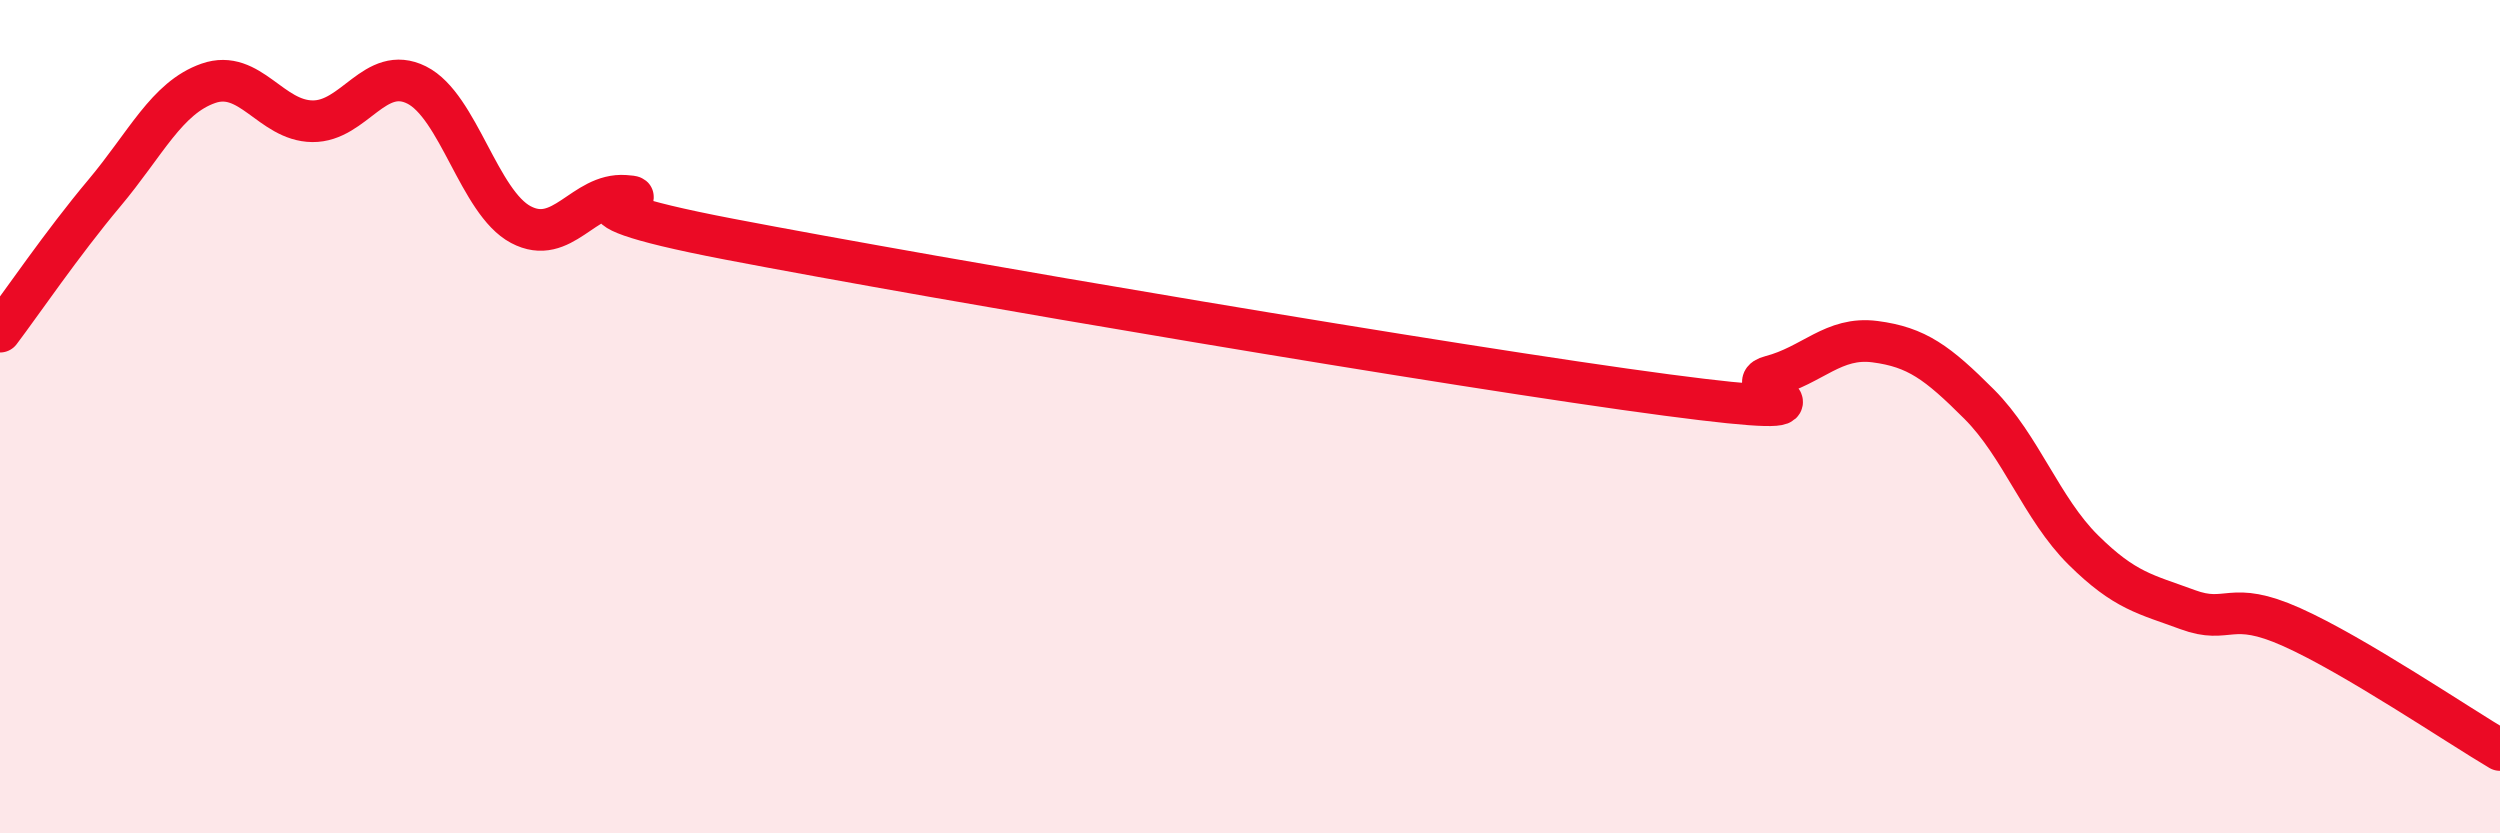
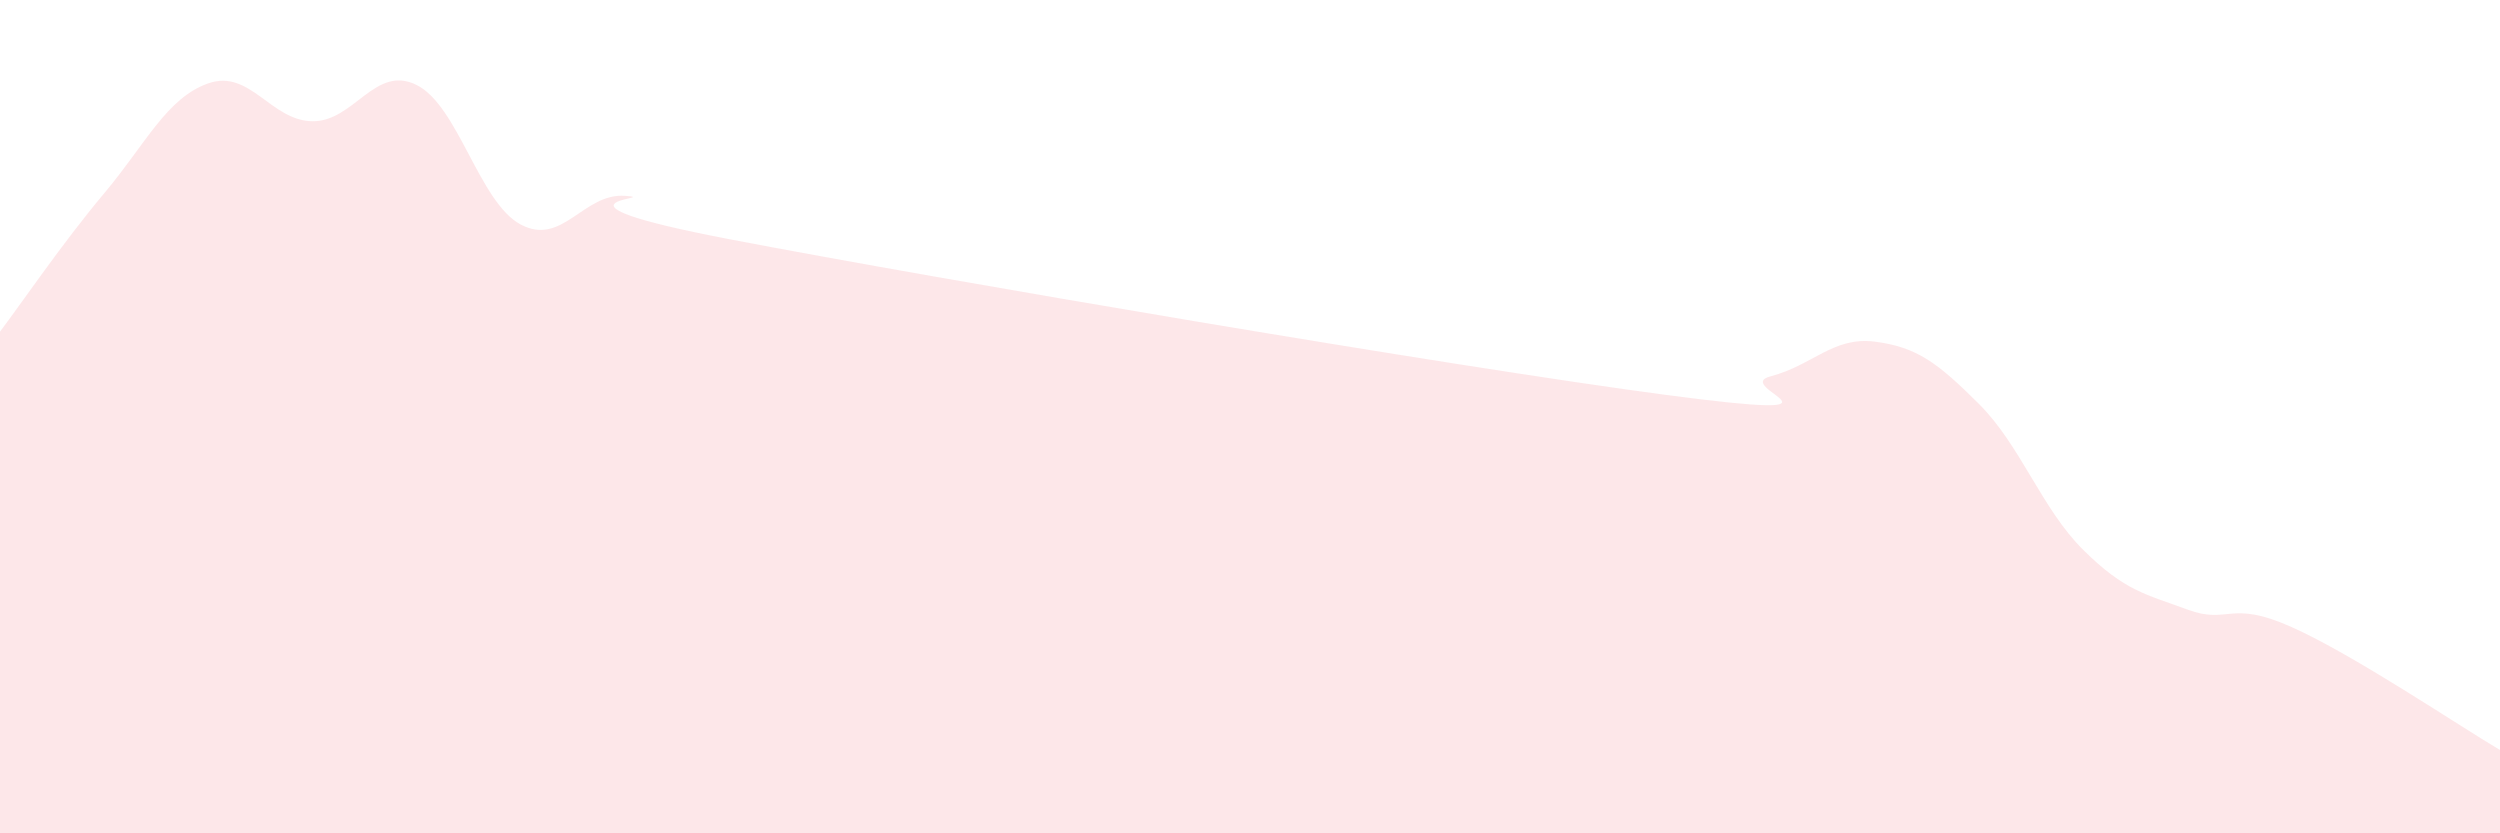
<svg xmlns="http://www.w3.org/2000/svg" width="60" height="20" viewBox="0 0 60 20">
  <path d="M 0,7.96 C 0.5,7.3 1.5,5.83 2.5,4.64 C 3.5,3.45 4,2.35 5,2 C 6,1.65 6.5,2.9 7.5,2.91 C 8.5,2.92 9,1.54 10,2.04 C 11,2.54 11.5,4.86 12.5,5.39 C 13.5,5.92 14,4.63 15,4.7 C 16,4.77 12.5,4.78 17.5,5.74 C 22.5,6.7 35,8.82 40,9.48 C 45,10.14 41.5,9.29 42.5,9.03 C 43.5,8.77 44,8.07 45,8.2 C 46,8.33 46.5,8.7 47.5,9.7 C 48.5,10.7 49,12.21 50,13.2 C 51,14.19 51.5,14.26 52.5,14.63 C 53.5,15 53.5,14.38 55,15.05 C 56.5,15.72 59,17.41 60,18L60 20L0 20Z" fill="#EB0A25" opacity="0.1" stroke-linecap="round" stroke-linejoin="round" />
-   <path d="M 0,7.96 C 0.5,7.3 1.5,5.83 2.5,4.64 C 3.5,3.45 4,2.35 5,2 C 6,1.65 6.5,2.9 7.5,2.91 C 8.5,2.92 9,1.54 10,2.04 C 11,2.54 11.5,4.86 12.5,5.39 C 13.5,5.92 14,4.63 15,4.7 C 16,4.77 12.5,4.78 17.5,5.74 C 22.5,6.7 35,8.82 40,9.48 C 45,10.14 41.5,9.29 42.5,9.03 C 43.5,8.77 44,8.07 45,8.2 C 46,8.33 46.5,8.7 47.5,9.7 C 48.5,10.7 49,12.21 50,13.2 C 51,14.19 51.5,14.26 52.5,14.63 C 53.5,15 53.5,14.38 55,15.05 C 56.5,15.72 59,17.41 60,18" stroke="#EB0A25" stroke-width="1" fill="none" stroke-linecap="round" stroke-linejoin="round" />
</svg>